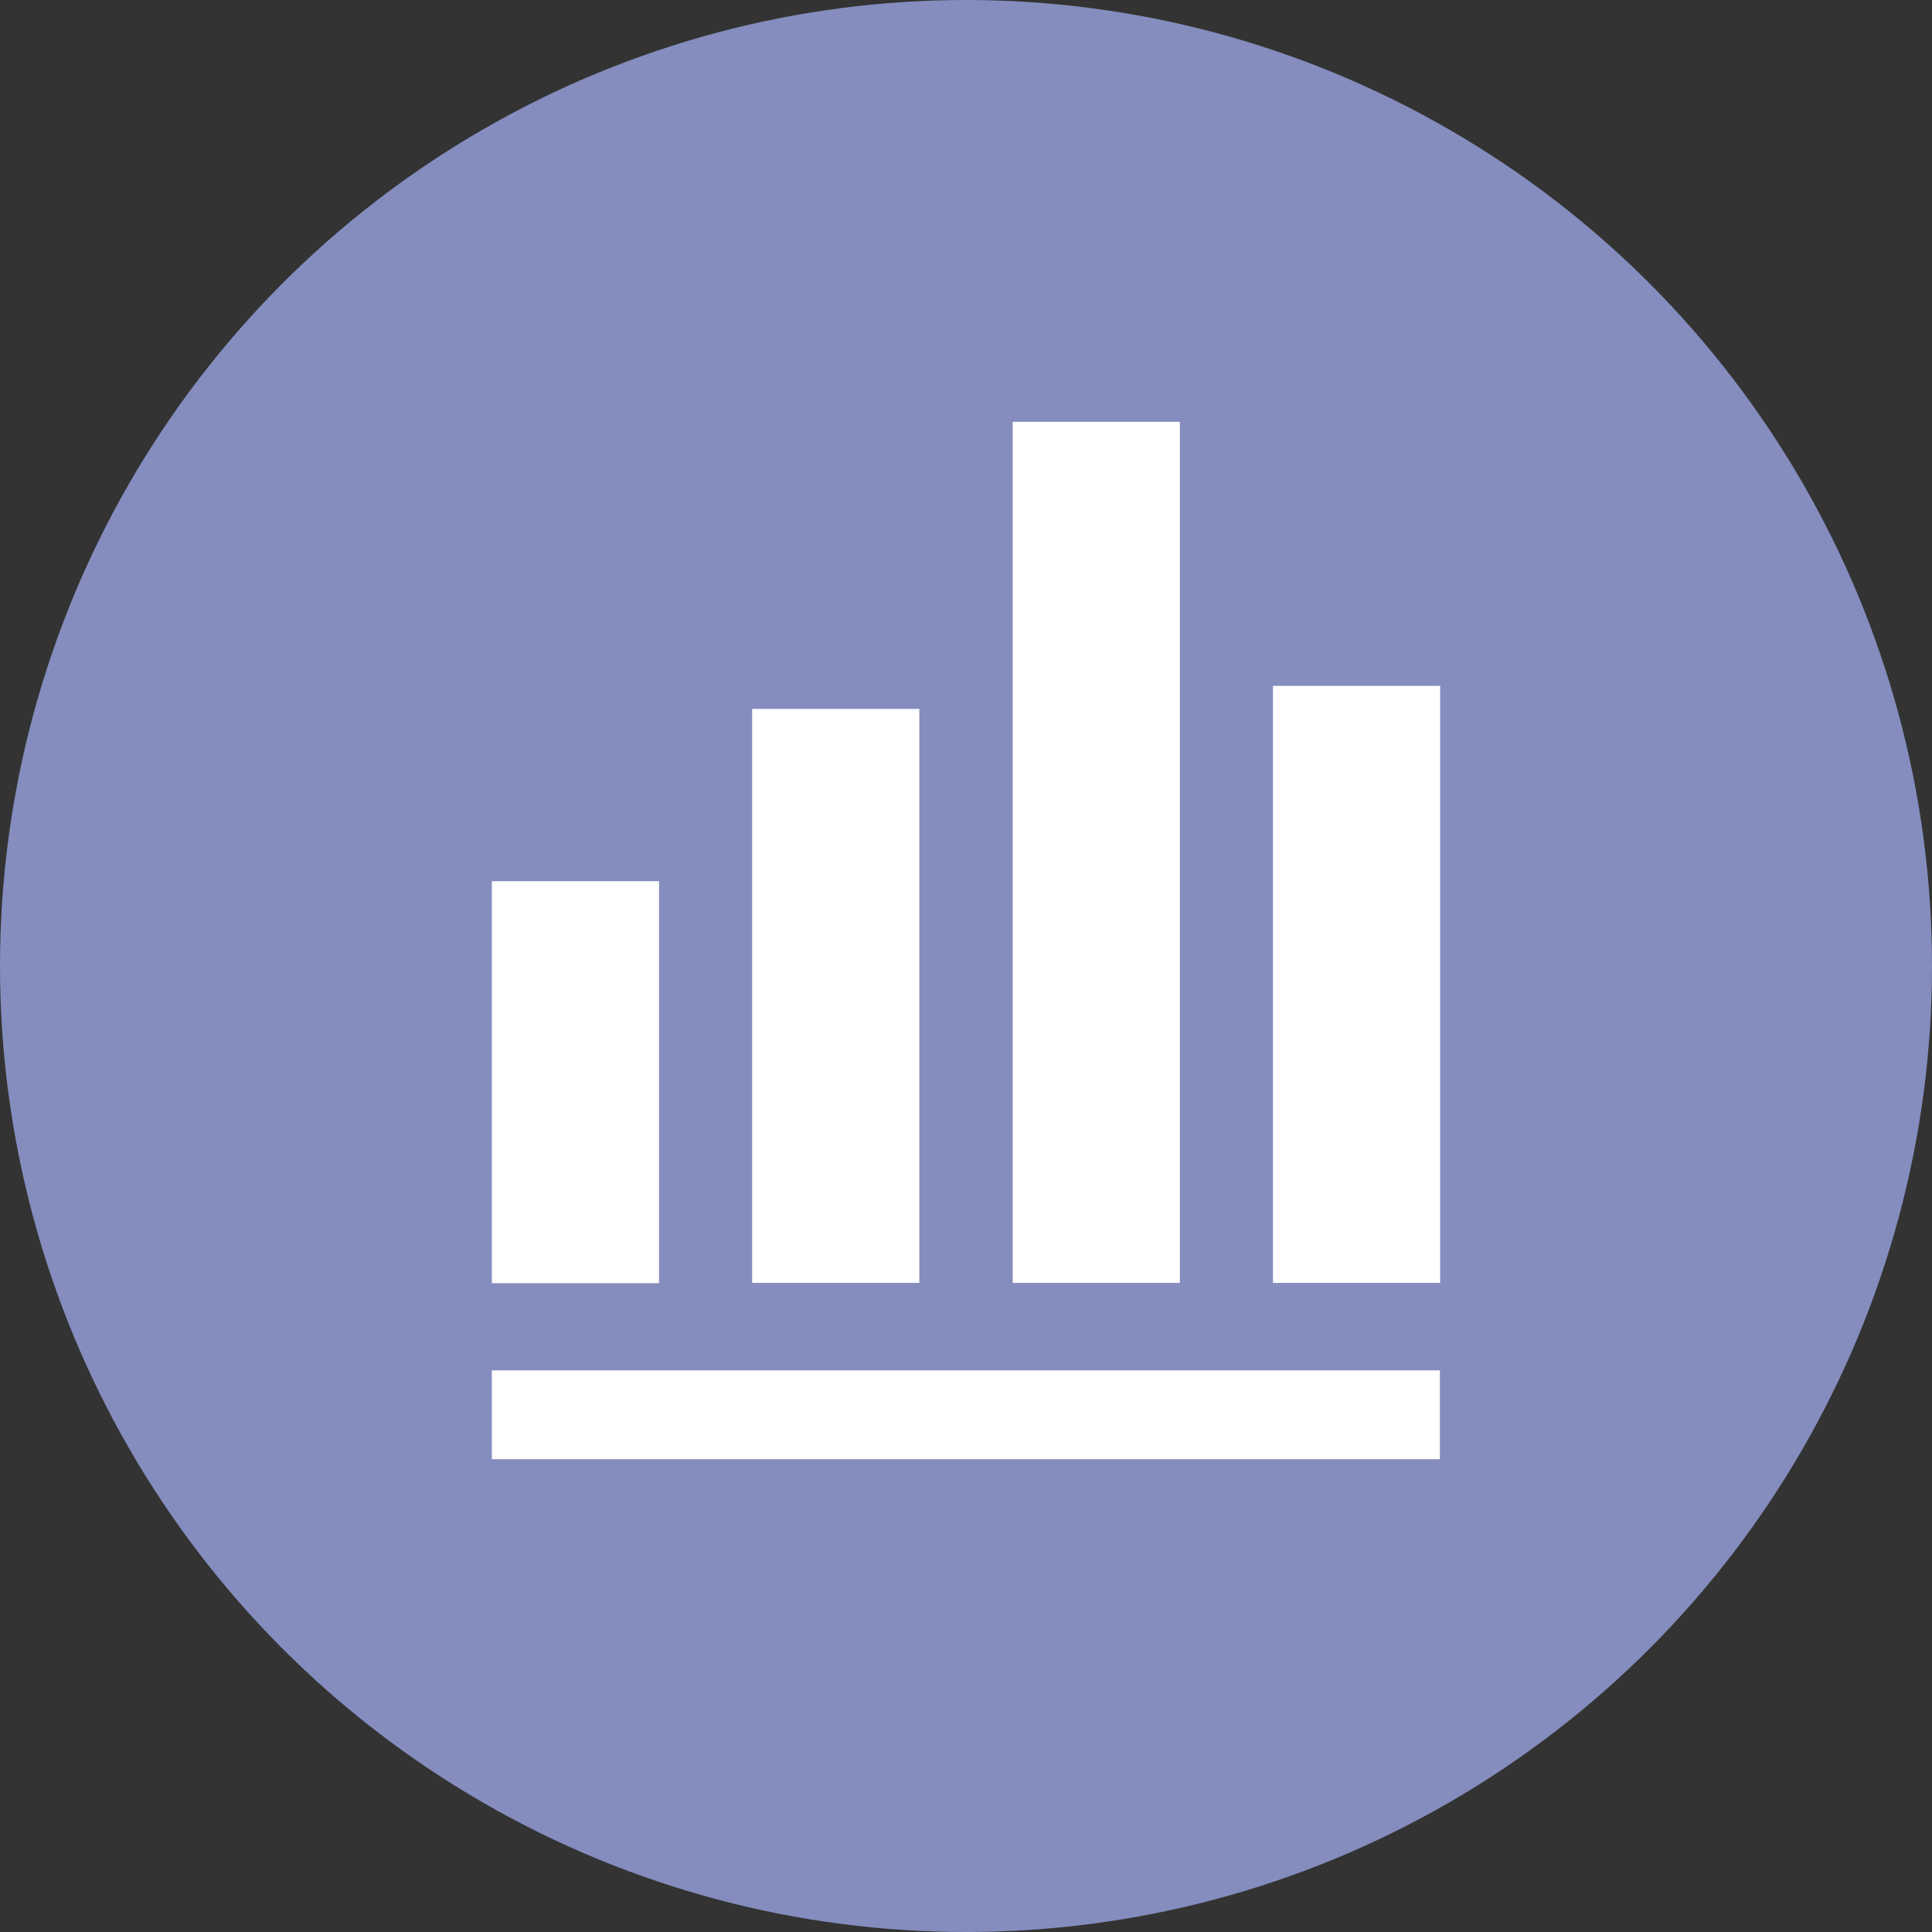
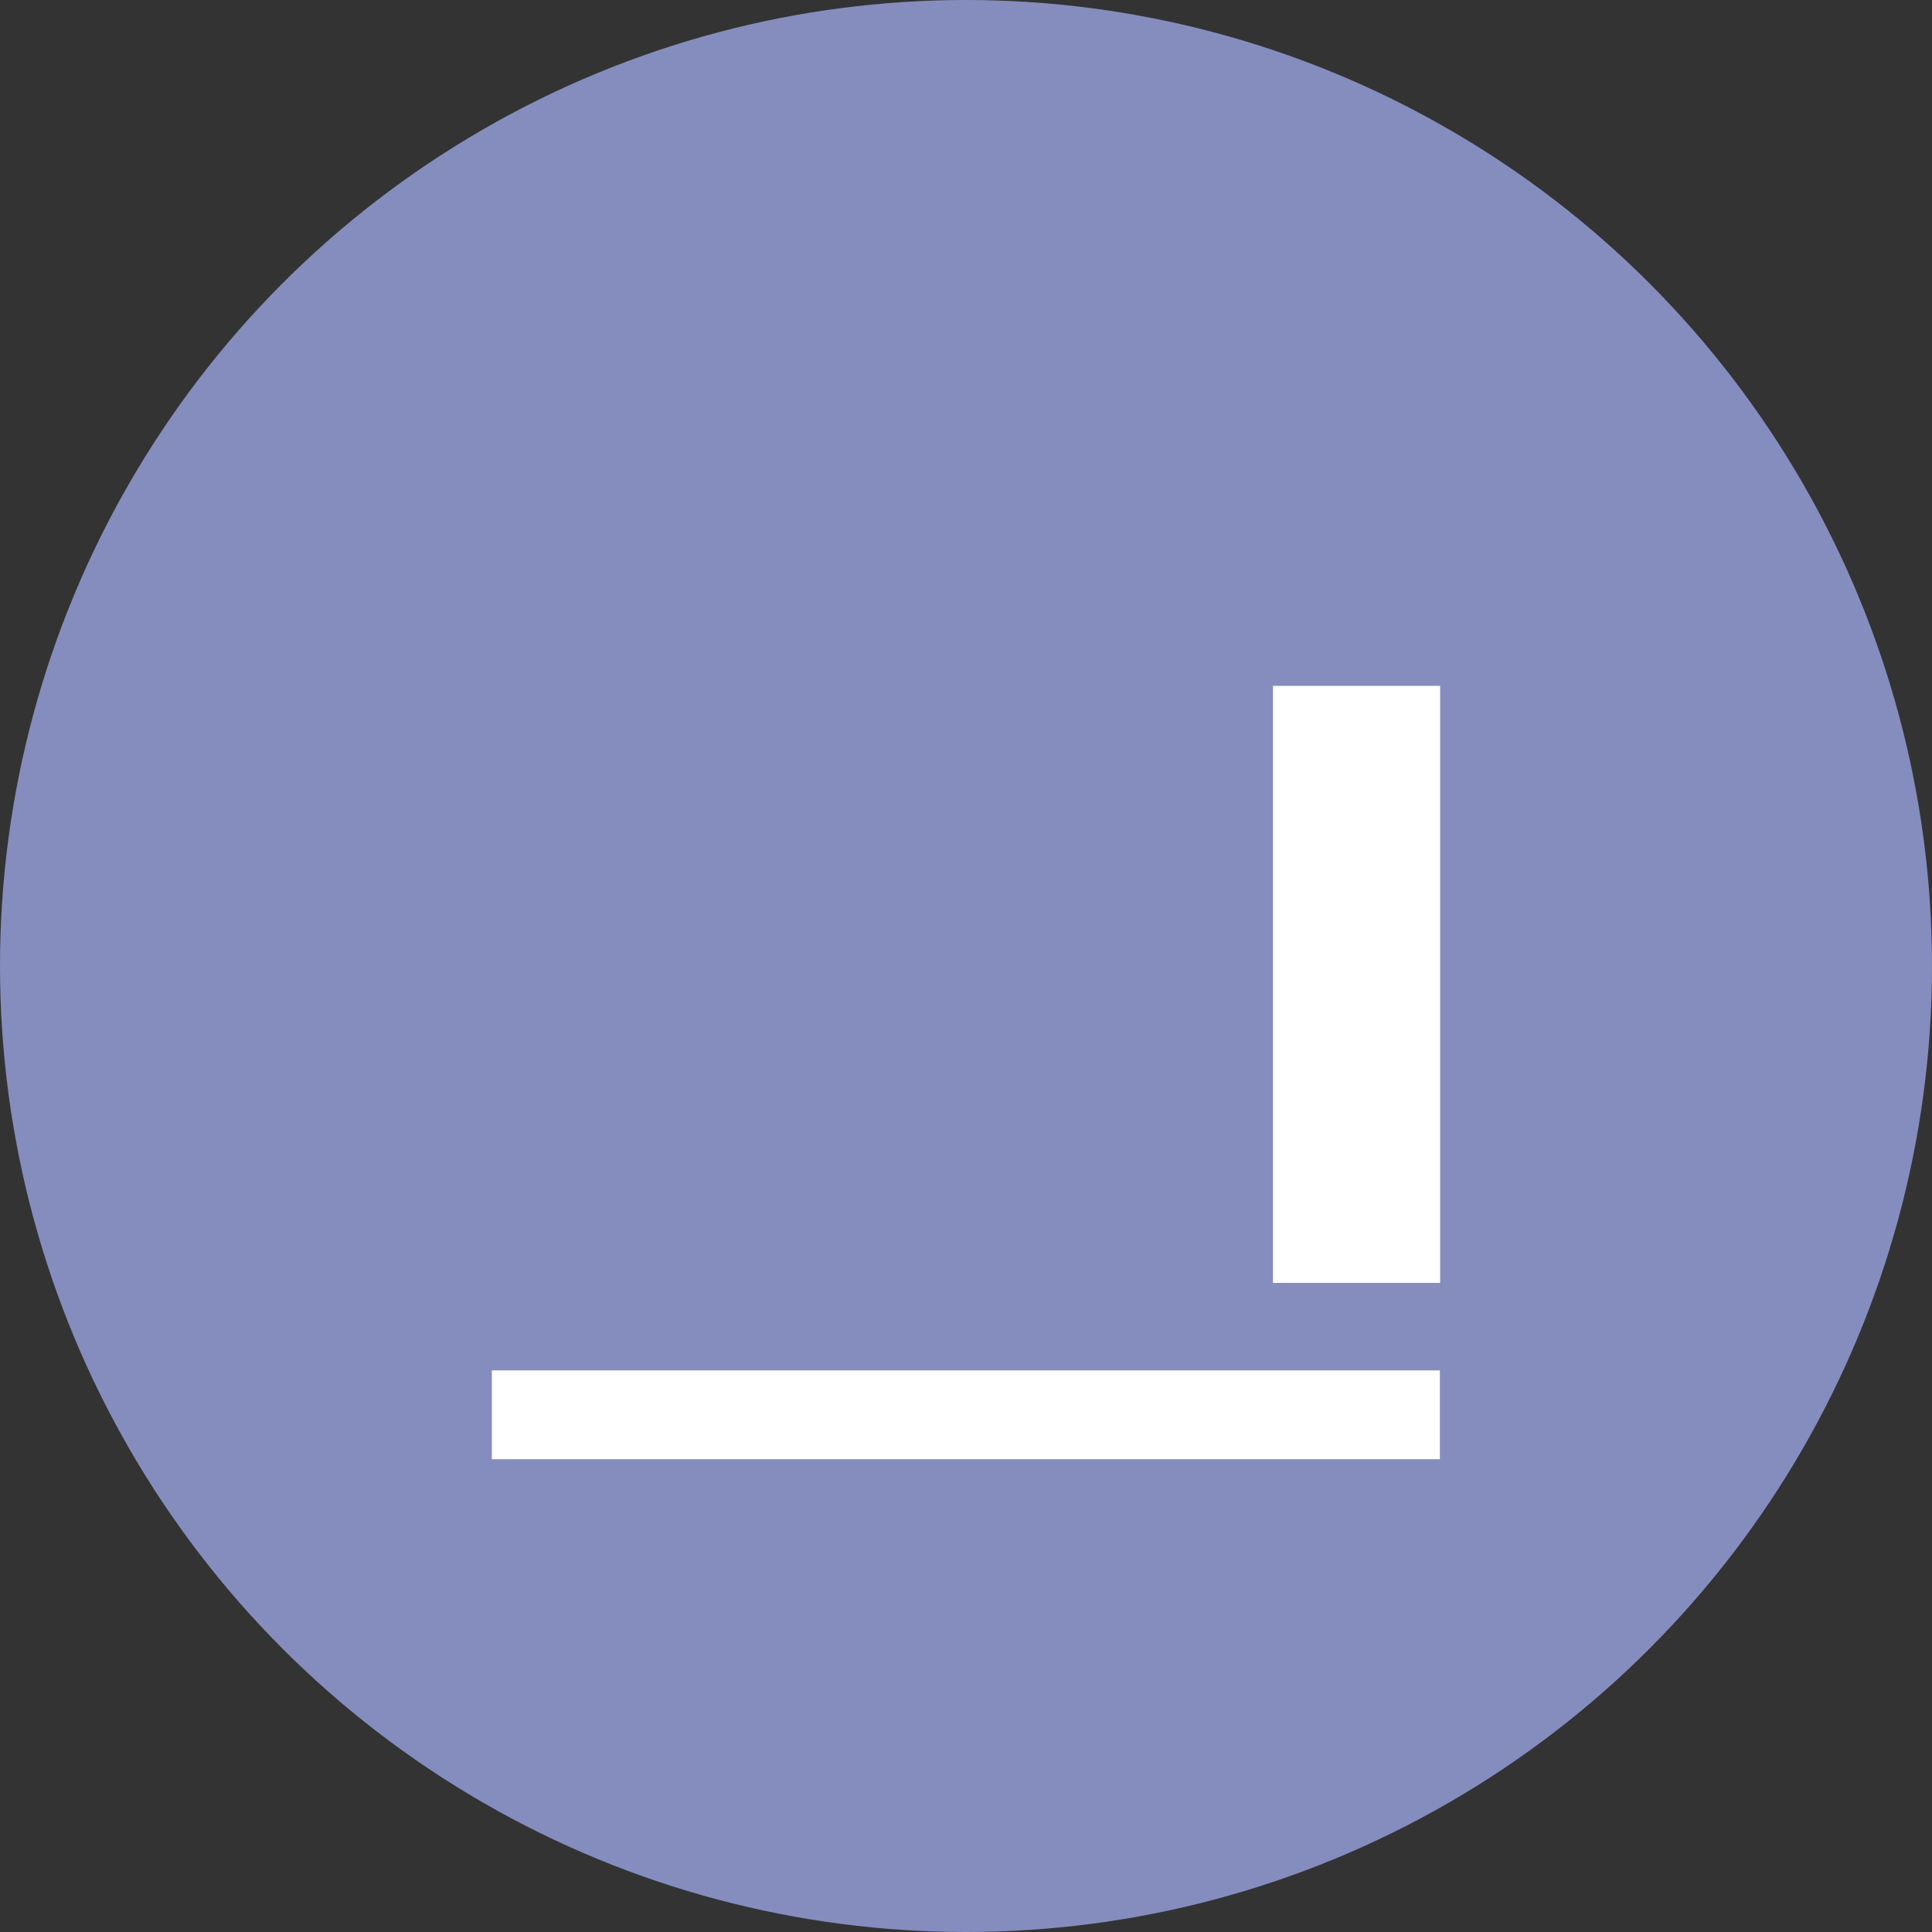
<svg xmlns="http://www.w3.org/2000/svg" viewBox="0 0 72 72">
  <rect x="0" y="0" width="72" height="72" fill="#333333" stroke="none" />
  <defs>
    <style>.cls-1{fill:#848dbe;}.cls-2{fill:#fff;}</style>
  </defs>
  <g id="レイヤー_2" data-name="レイヤー 2">
    <g id="photo">
      <circle class="cls-1" cx="36" cy="36" r="36" />
-       <rect class="cls-2" x="18.33" y="32.84" width="6.23" height="14.98" />
-       <rect class="cls-2" x="28.03" y="26.42" width="6.23" height="21.39" />
-       <rect class="cls-2" x="37.74" y="15.72" width="6.23" height="32.09" />
      <rect class="cls-2" x="47.44" y="25.56" width="6.23" height="22.25" />
      <rect class="cls-2" x="18.33" y="51.07" width="35.33" height="3.31" />
    </g>
  </g>
</svg>